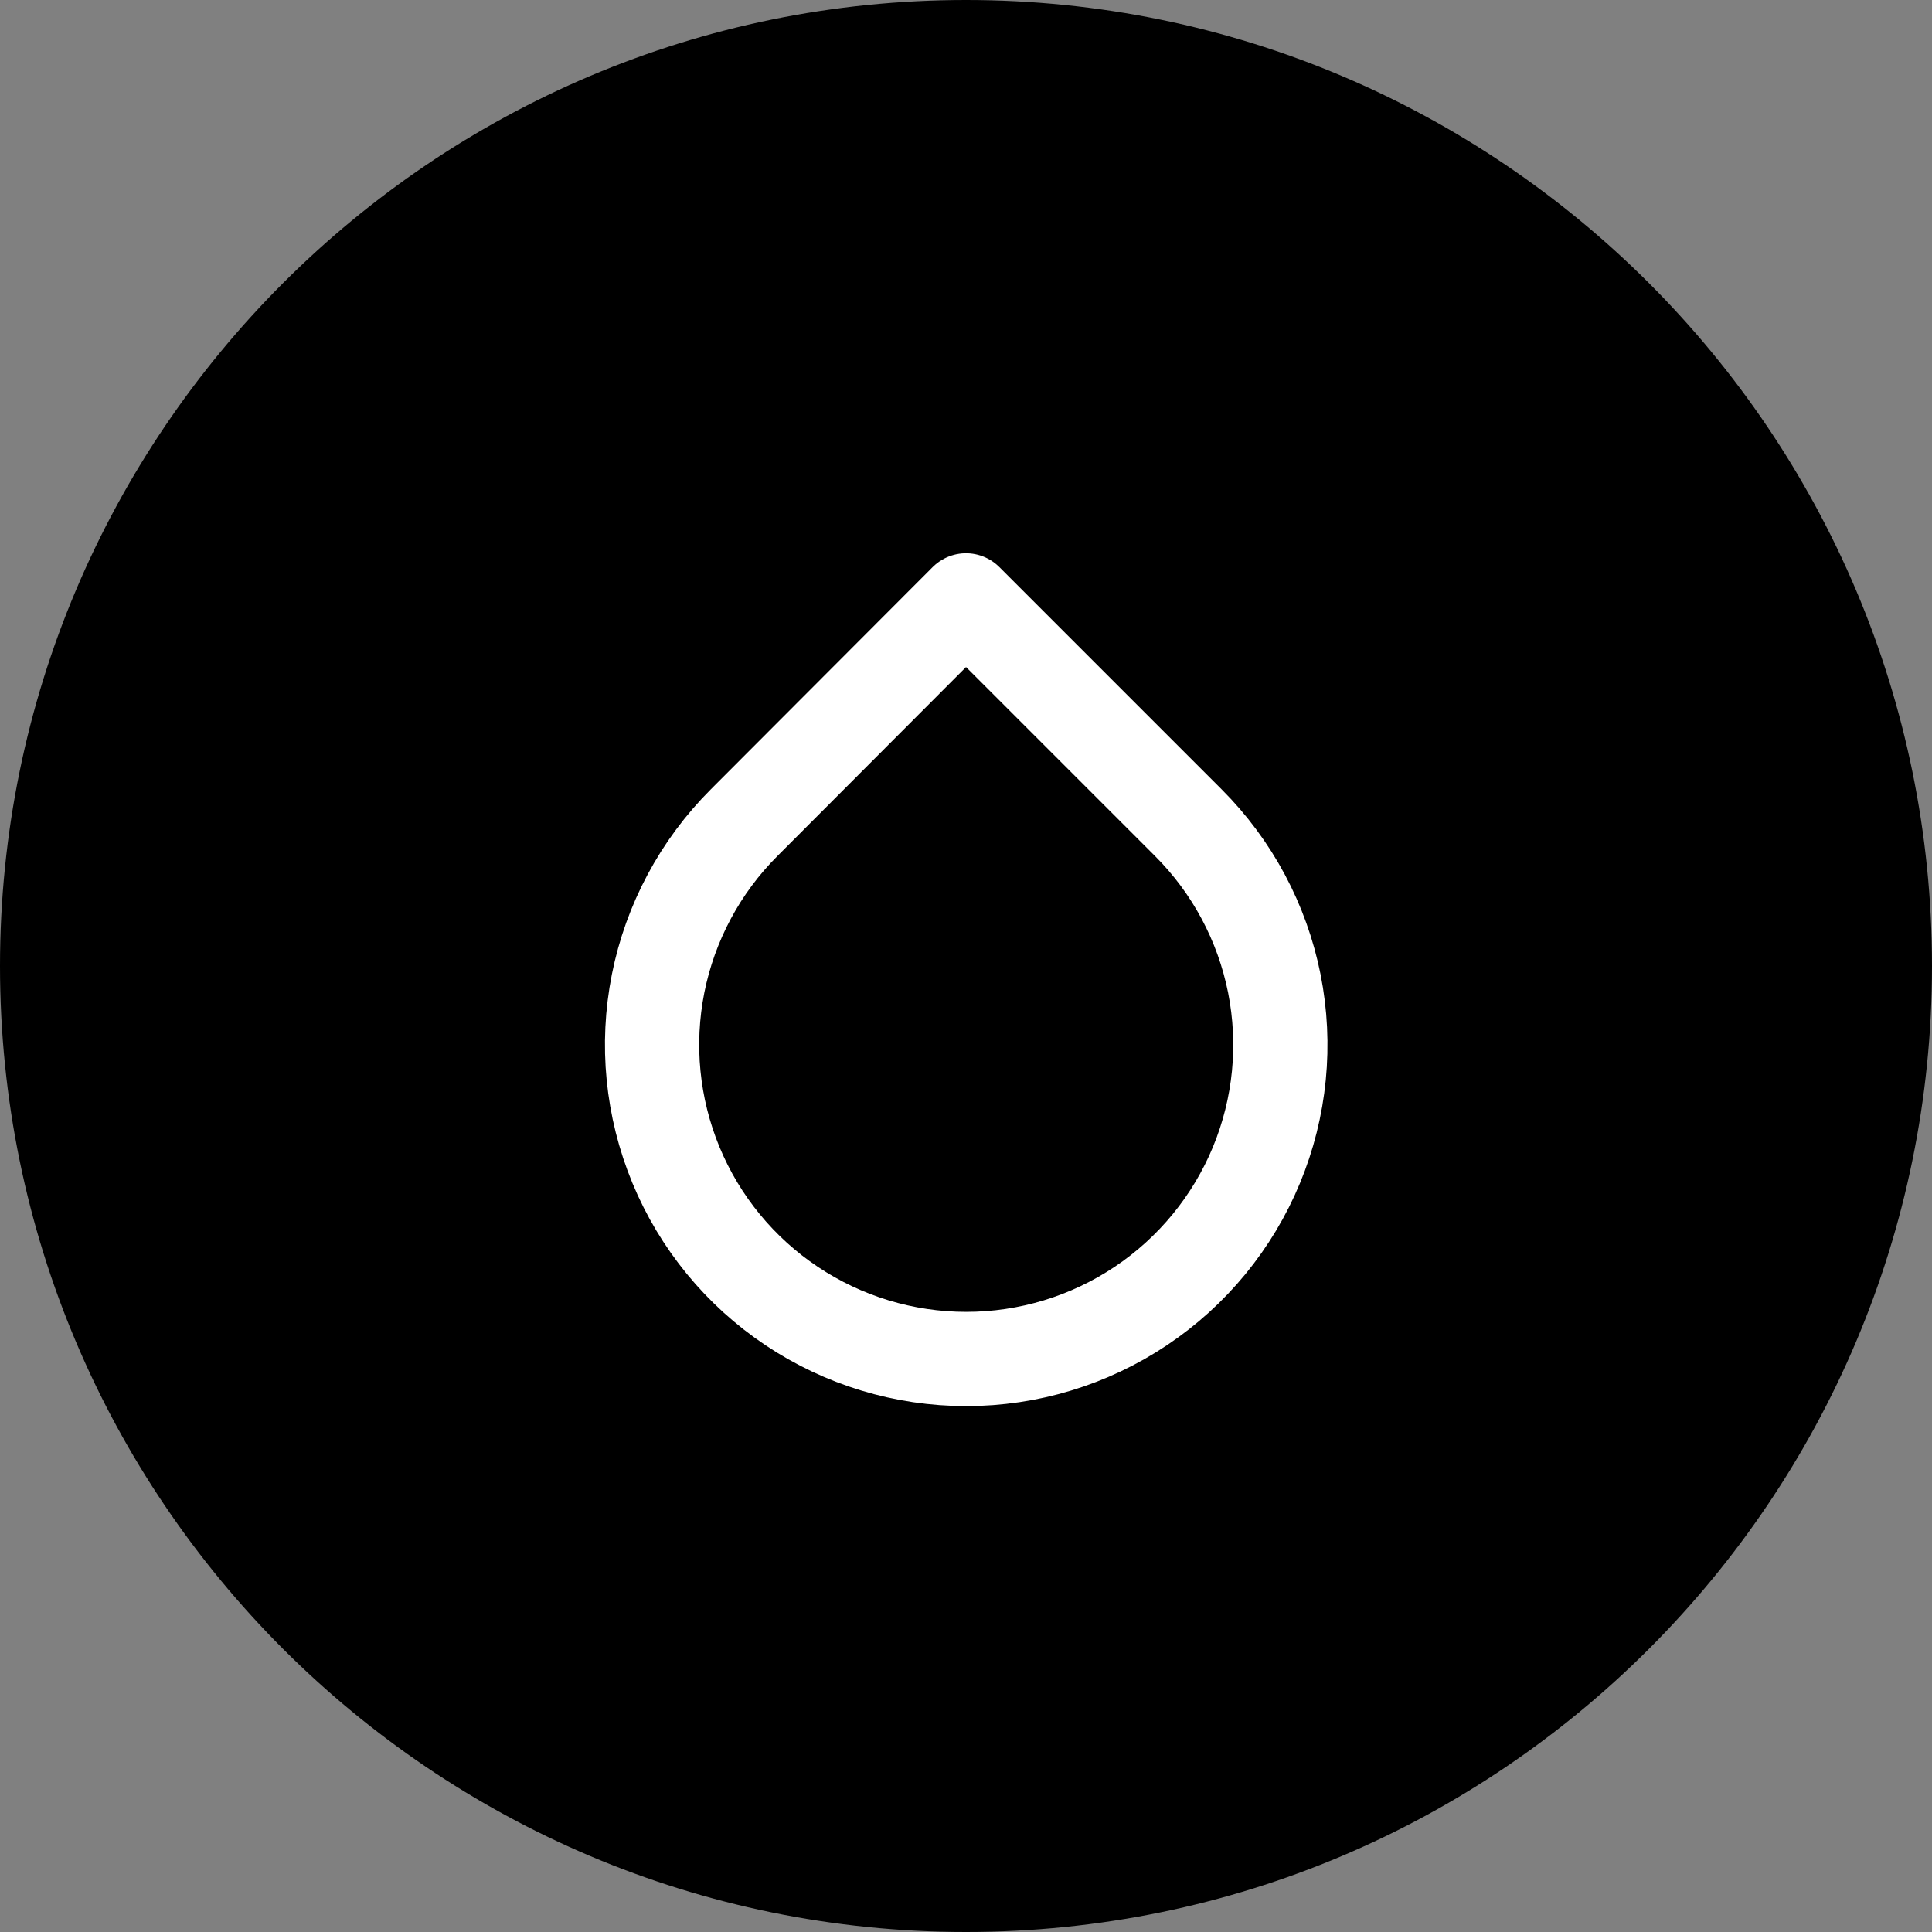
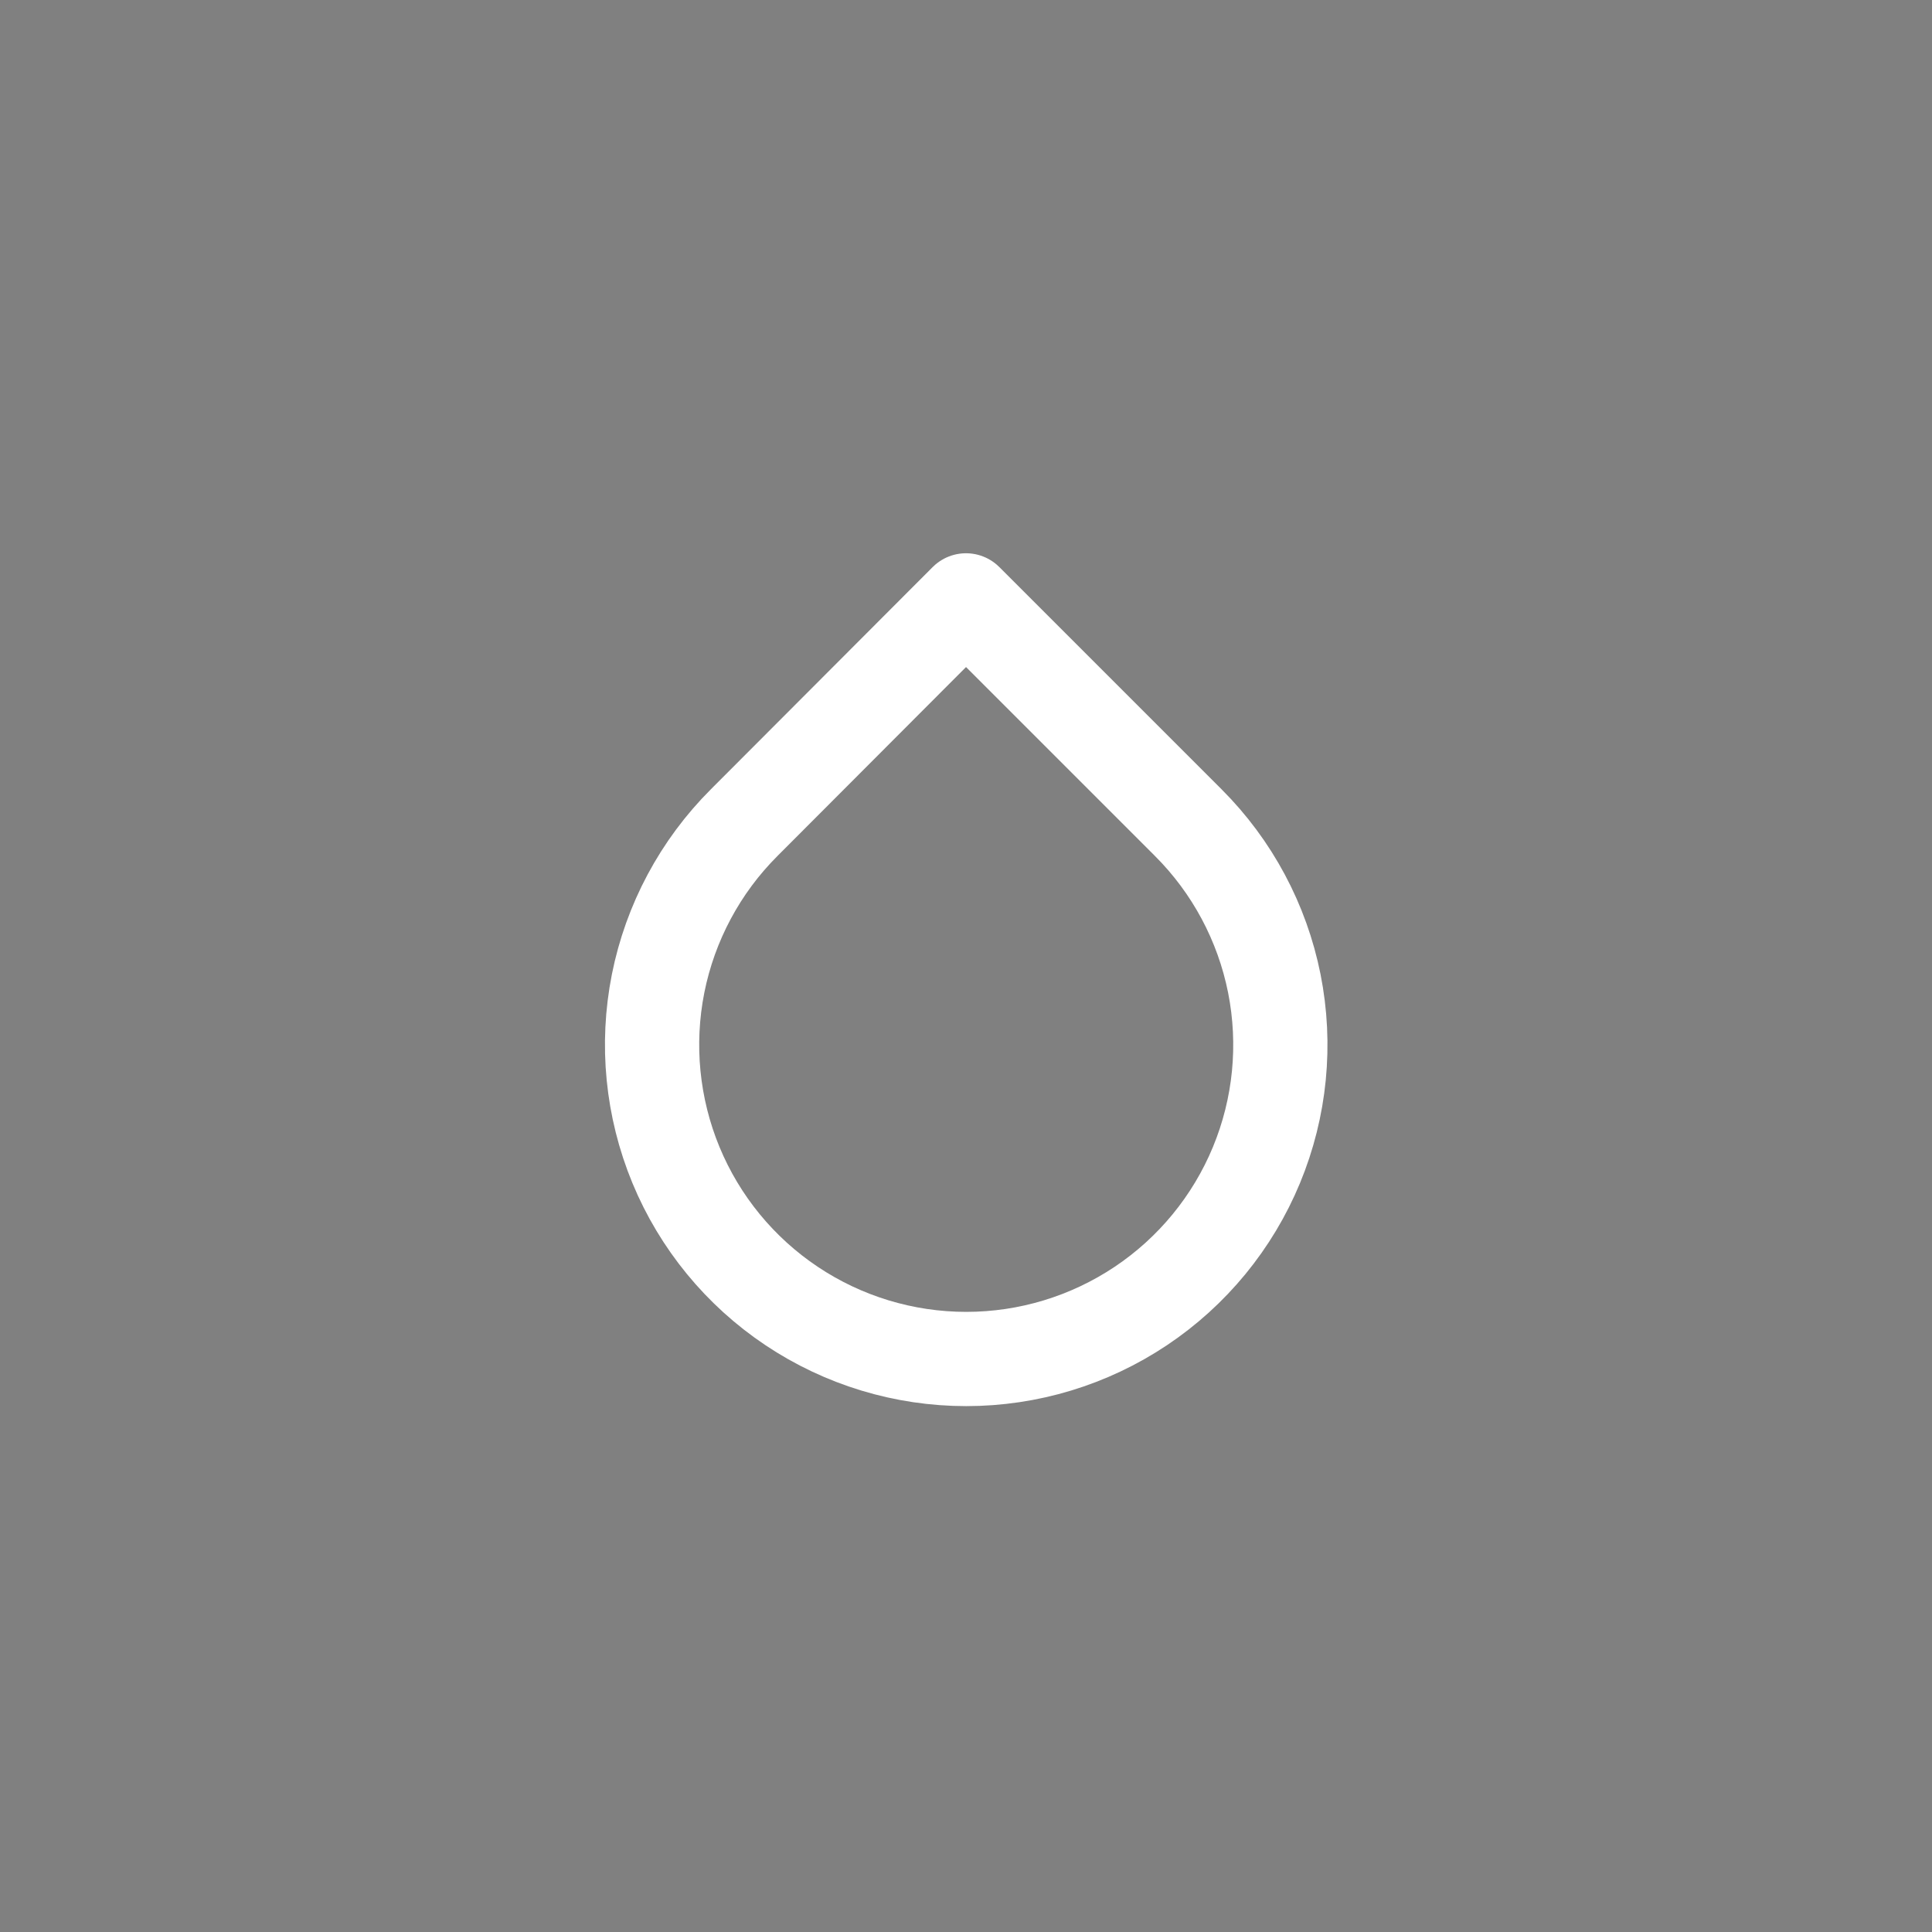
<svg xmlns="http://www.w3.org/2000/svg" width="100%" height="100%" viewBox="0 0 41 41" version="1.1" xml:space="preserve" style="fill-rule:evenodd;clip-rule:evenodd;stroke-linecap:round;stroke-linejoin:round;">
  <rect x="0" y="0" width="41" height="41" fill="#808080" stroke="none" />
-   <path d="M41,20.5C41,9.186 31.814,0 20.5,0C9.186,0 0,9.186 0,20.5C0,31.814 9.186,41 20.5,41C31.814,41 41,31.814 41,20.5Z" />
  <path d="M20.5,12.741L25.217,17.458C26.15,18.39 26.785,19.578 27.043,20.871C27.3,22.165 27.169,23.505 26.664,24.724C26.16,25.942 25.305,26.984 24.209,27.716C23.112,28.449 21.823,28.84 20.505,28.84C19.186,28.84 17.897,28.449 16.8,27.716C15.704,26.984 14.849,25.942 14.345,24.724C13.841,23.505 13.709,22.165 13.966,20.871C14.224,19.578 14.859,18.39 15.792,17.458L20.5,12.741Z" style="fill:none;fill-rule:nonzero;stroke:white;stroke-width:2px;" />
</svg>